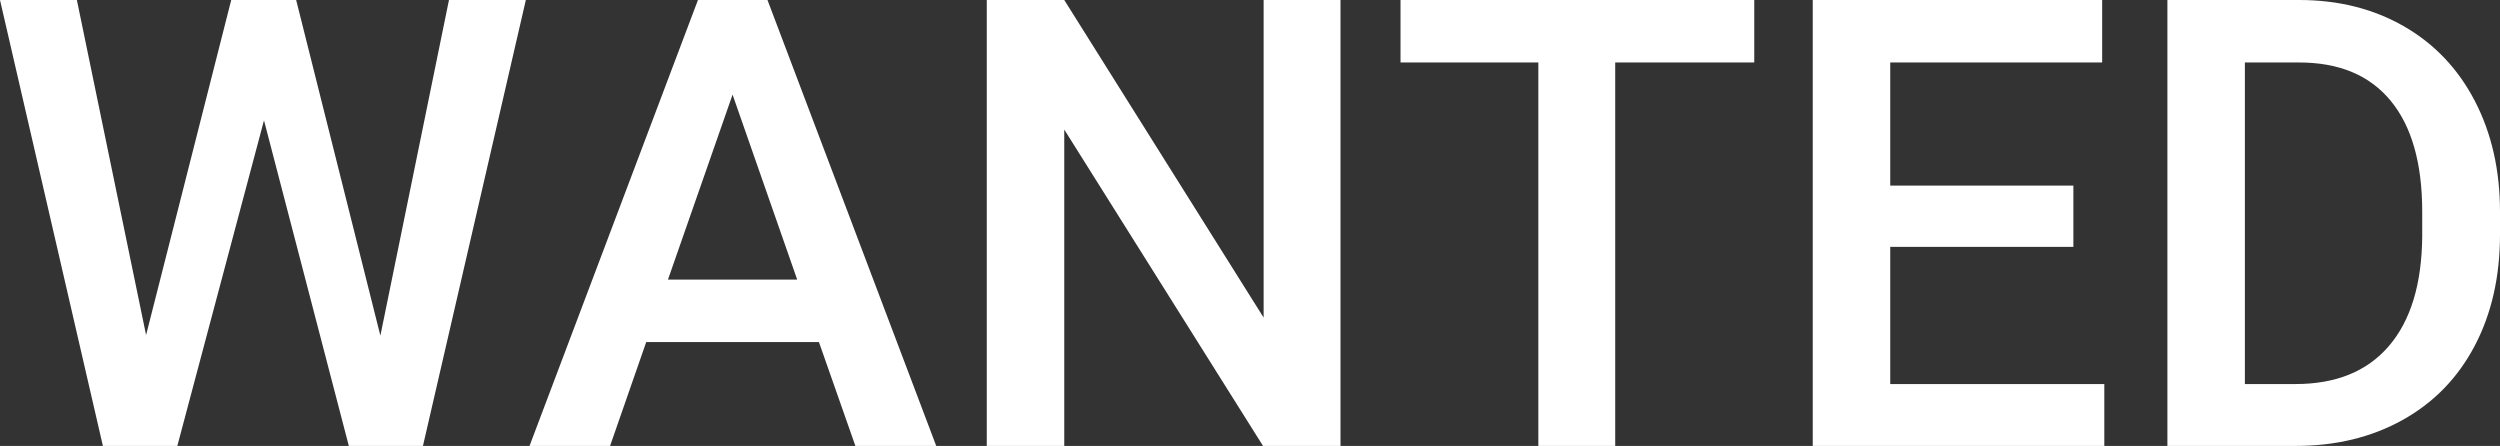
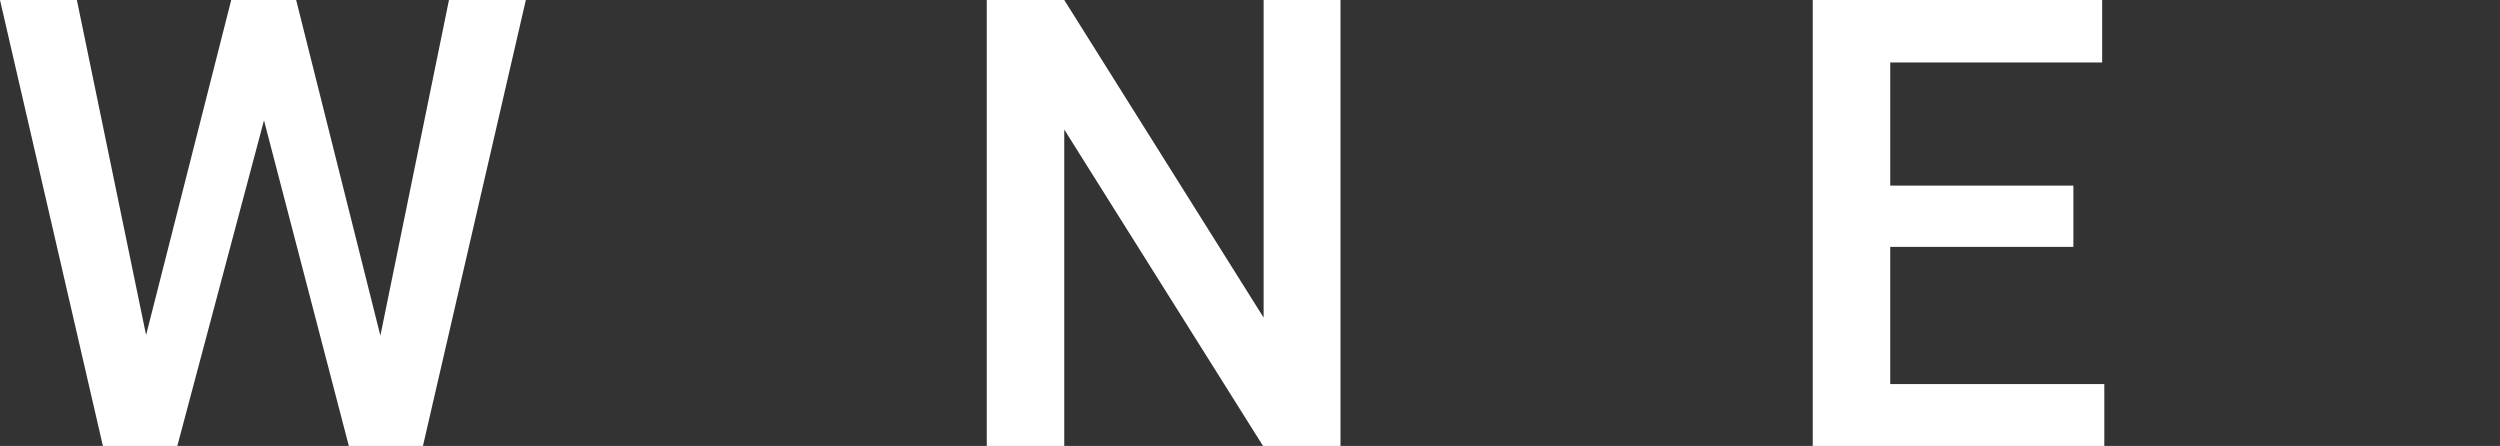
<svg xmlns="http://www.w3.org/2000/svg" id="_レイヤー_2" width="1474.761" height="263.047" viewBox="0 0 1474.761 263.047">
  <rect x="0" y="0" width="1474.761" height="263.047" fill="#333333" stroke="none" />
  <g id="B">
    <path d="M224.385,198.008L264.853,0h45.347l-60.703,263.047h-43.721l-50.044-192.046-51.128,192.046h-43.901L0,0h45.347l40.83,197.647L136.401,0h38.301l49.683,198.008Z" fill="#fff" stroke-width="0" />
-     <path d="M483.096,201.802h-101.894l-21.318,61.245h-47.515L411.733,0h41.011l99.546,263.047h-47.695l-21.499-61.245ZM394.028,164.946h76.24l-38.12-109.121-38.12,109.121Z" fill="#fff" stroke-width="0" />
    <path d="M790.767,263.047h-45.708l-117.251-186.626v186.626h-45.708V0h45.708l117.612,187.349V0h45.347v263.047Z" fill="#fff" stroke-width="0" />
-     <path d="M1034.844,36.855h-82.022v226.191h-45.347V36.855h-81.299V0h208.667v36.855Z" fill="#fff" stroke-width="0" />
    <path d="M1223.096,145.615h-108.037v80.938h126.284v36.494h-171.992V0h170.727v36.855h-125.019v72.627h108.037v36.133Z" fill="#fff" stroke-width="0" />
-     <path d="M1278.56,263.047V0h77.686c23.243,0,43.87,5.18,61.877,15.537,18.005,10.36,31.947,25.053,41.824,44.082,9.874,19.032,14.815,40.83,14.815,65.4v13.188c0,24.932-4.969,46.854-14.904,65.762-9.938,18.911-24.091,33.485-42.457,43.721-18.368,10.239-39.415,15.356-63.142,15.356h-75.698ZM1324.268,36.855v189.697h29.81c23.966,0,42.365-7.498,55.193-22.493,12.826-14.995,19.358-36.523,19.602-64.587v-14.634c0-28.545-6.205-50.343-18.608-65.4-12.406-15.054-30.414-22.583-54.019-22.583h-31.977Z" fill="#fff" stroke-width="0" />
  </g>
</svg>